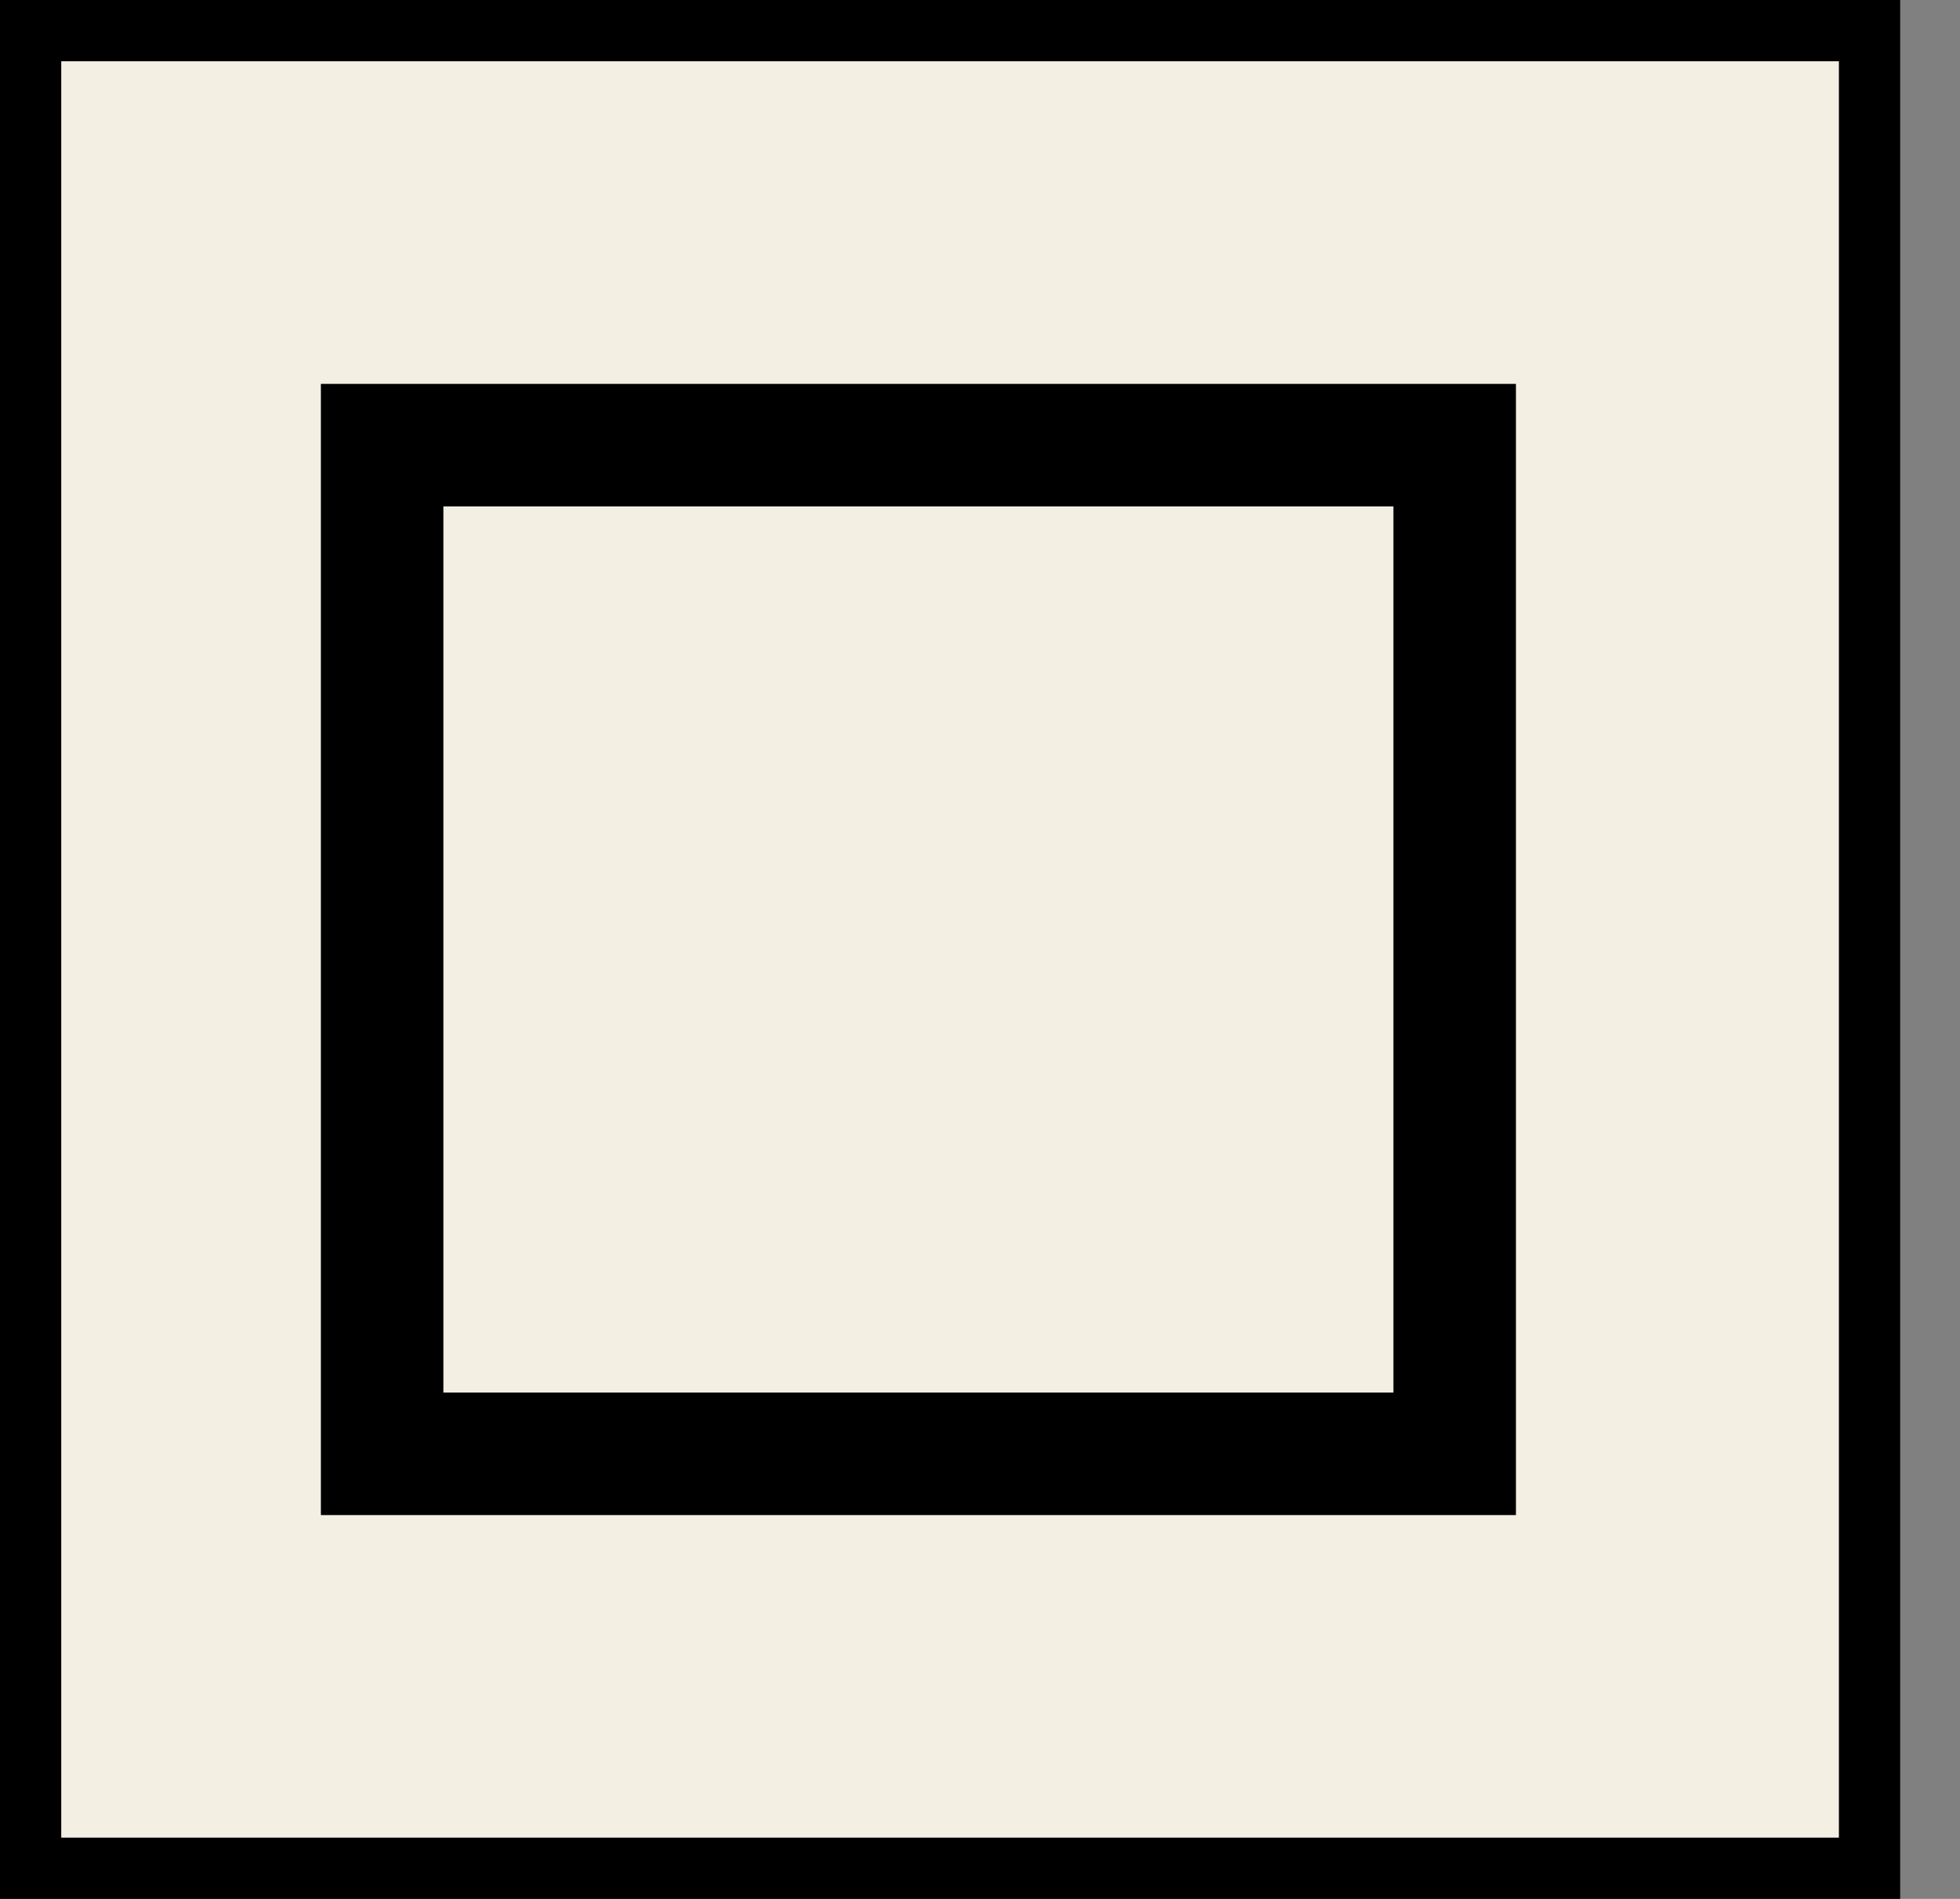
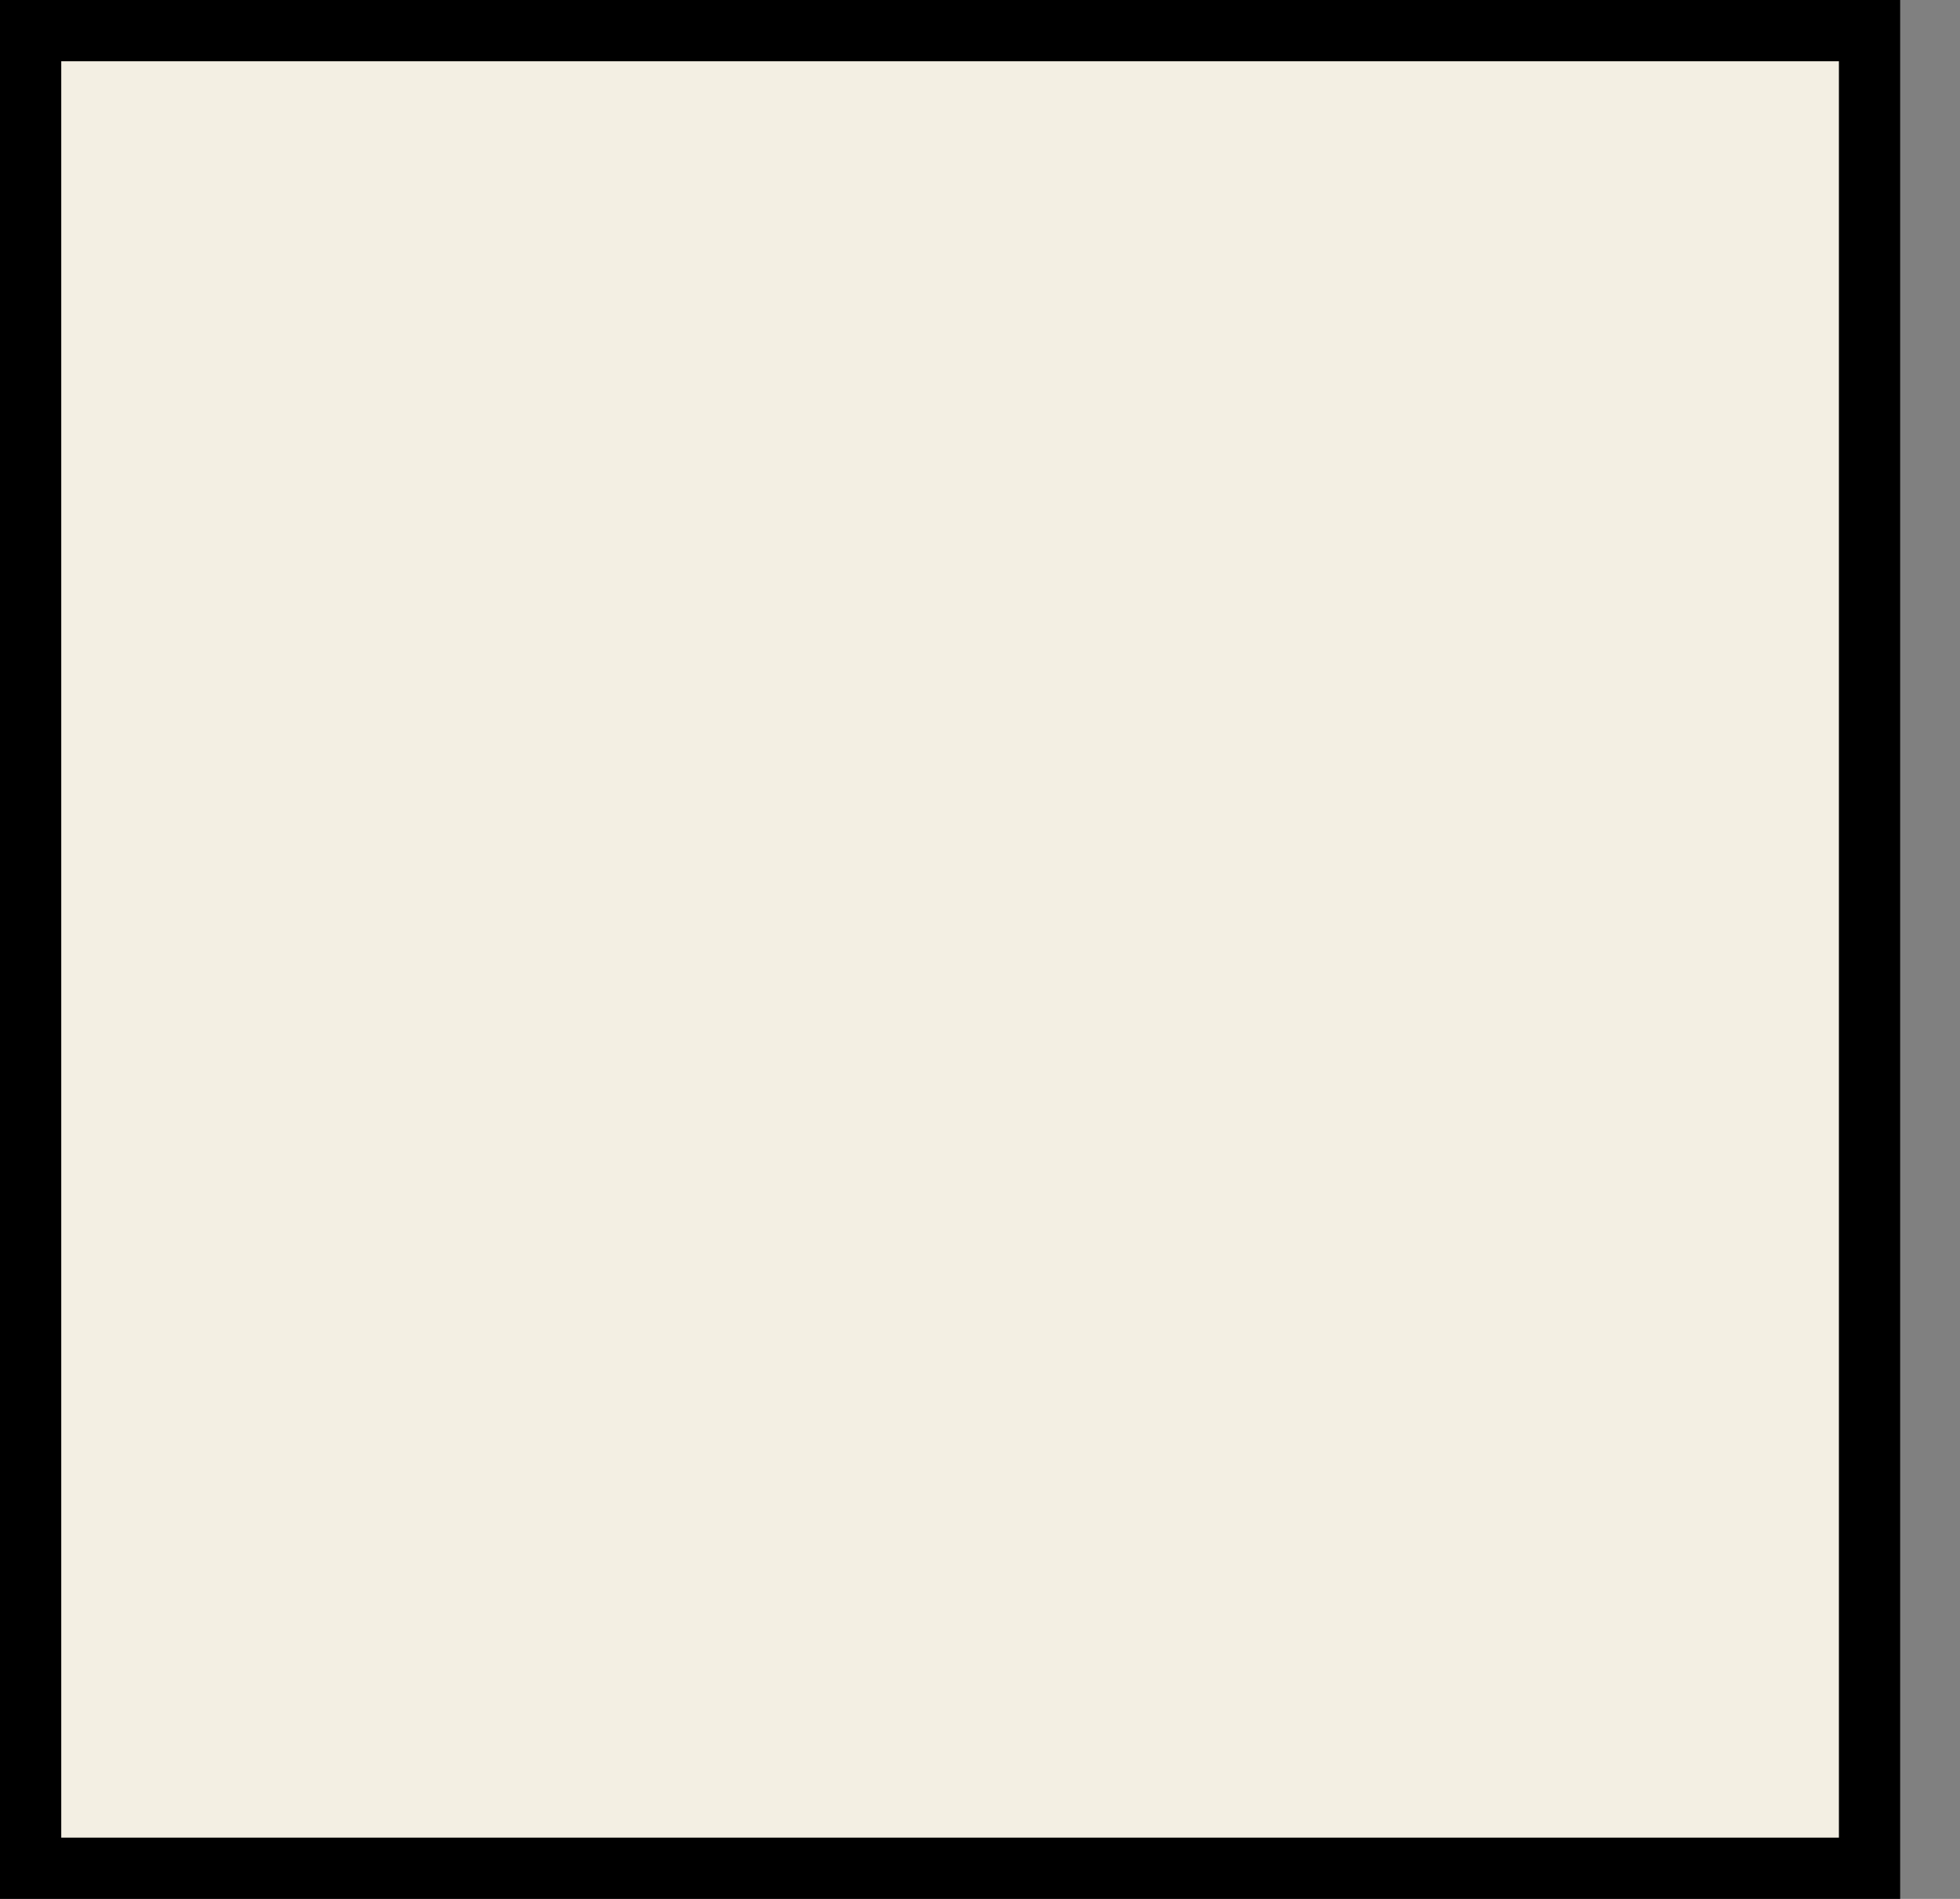
<svg xmlns="http://www.w3.org/2000/svg" width="32" height="31" viewBox="0 0 32 31" fill="none">
  <rect x="0" y="0" width="32" height="31" fill="#808080" stroke="none" />
  <rect x="0.5" y="0.5" width="30.023" height="30" fill="#F3EFE3" stroke="black" />
-   <rect x="6.239" y="7.267" width="17.511" height="16.467" fill="#F3EFE3" stroke="black" stroke-width="2" />
</svg>